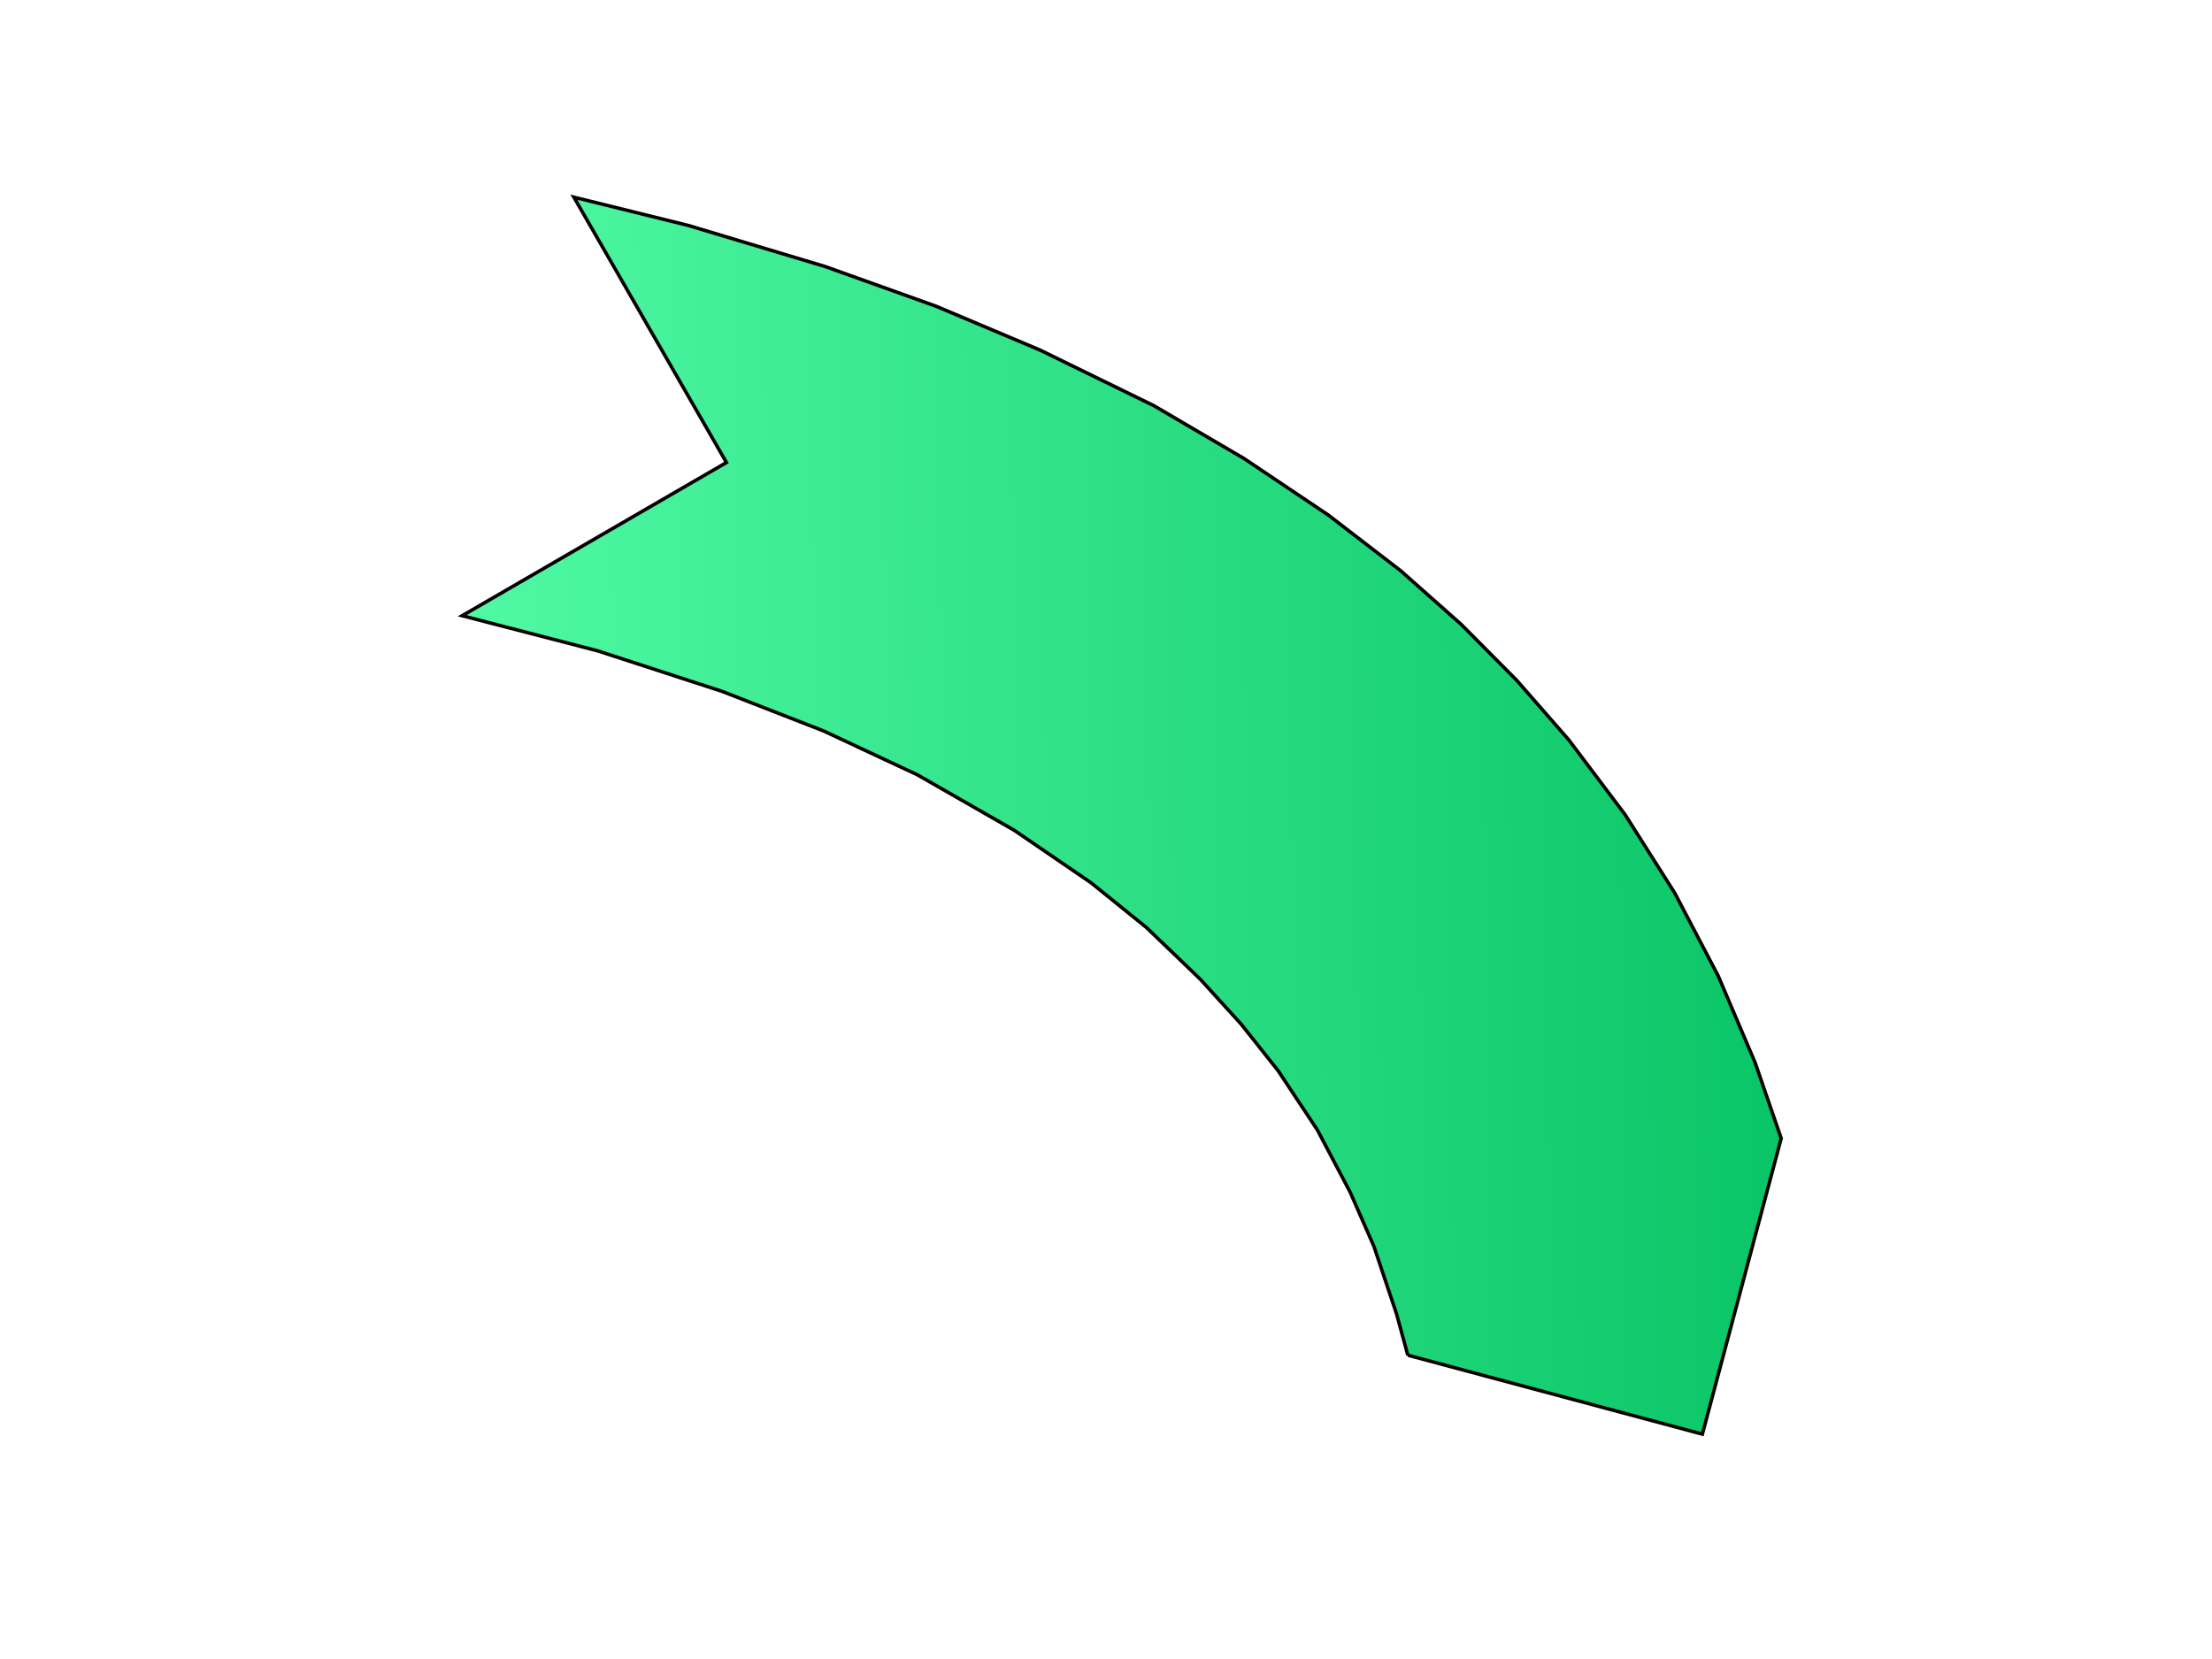
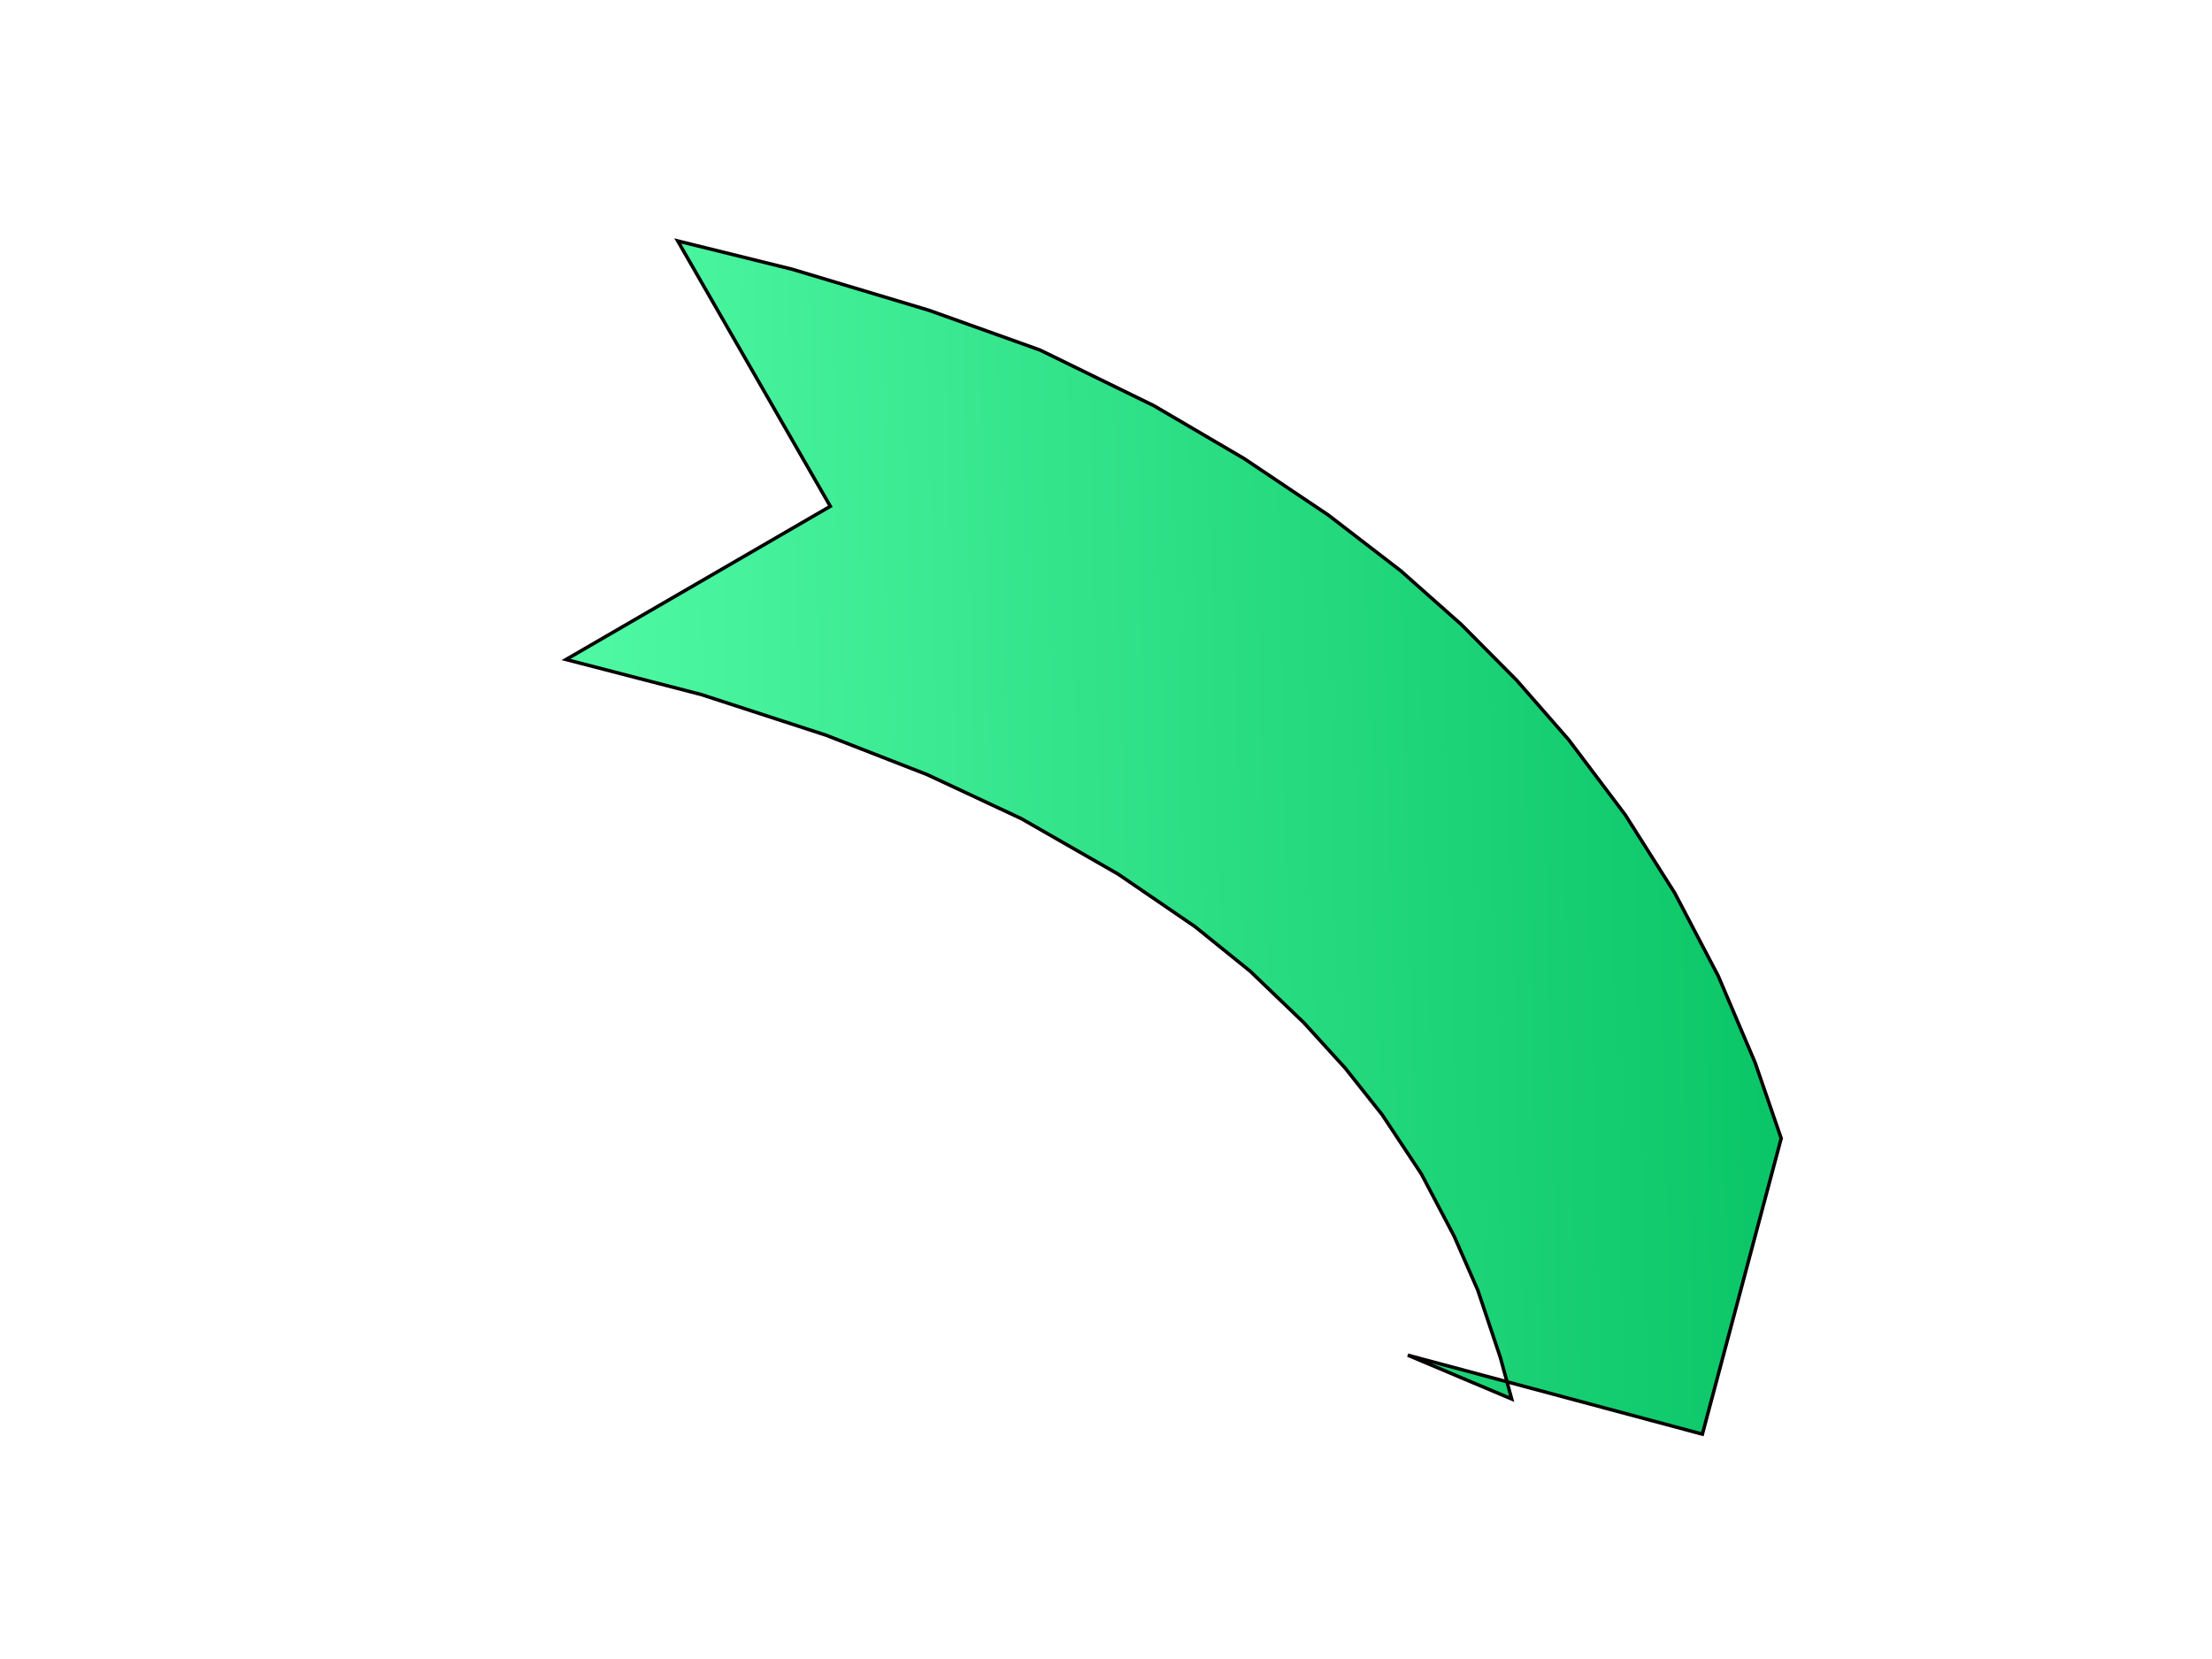
<svg xmlns="http://www.w3.org/2000/svg" width="640" height="480">
  <title>Dark Green Arrow</title>
  <defs>
    <linearGradient y2="1" x2="1" y1="0" x1="0" id="svg_14">
      <stop stop-color="#56ffaa" offset="0" />
      <stop stop-color="#00bf5f" offset="1" />
    </linearGradient>
  </defs>
  <g>
    <title>Layer 1</title>
    <g fill-opacity="0.99" transform="rotate(-30 321.858,240.288) " id="1" fill="#ff0000">
-       <path stroke="#050000" id="2" d="m319.967,414.49l62.384,62.401l62.542,-62.716l4.411,-22.691l3.308,-27.103l1.103,-27.103l-1.103,-26.788l-3.308,-26.946l-4.411,-22.376l-5.829,-22.061l-7.404,-22.218l-10.082,-24.425l-12.918,-26.315l-14.966,-26.316l-20.48,-30.413l-19.692,-26l-22.055,-26l-28.357,-30.097l-24.576,-23.637l-0.158,88.559l-88.378,0.158l28.829,28.364l25.363,28.206l19.692,24.582l17.172,24.582l16.226,27.891l11.658,24.267l7.404,19.224l5.986,20.643l3.781,17.334l2.521,17.018l1.26,20.485l-0.788,20.328l-1.89,17.018l-4.096,20.17l-3.151,11.976z" fill-rule="evenodd" fill="url(#svg_14)" />
+       <path stroke="#050000" id="2" d="m319.967,414.49l62.384,62.401l62.542,-62.716l4.411,-22.691l3.308,-27.103l1.103,-27.103l-1.103,-26.788l-3.308,-26.946l-4.411,-22.376l-5.829,-22.061l-7.404,-22.218l-10.082,-24.425l-12.918,-26.315l-14.966,-26.316l-20.48,-30.413l-22.055,-26l-28.357,-30.097l-24.576,-23.637l-0.158,88.559l-88.378,0.158l28.829,28.364l25.363,28.206l19.692,24.582l17.172,24.582l16.226,27.891l11.658,24.267l7.404,19.224l5.986,20.643l3.781,17.334l2.521,17.018l1.26,20.485l-0.788,20.328l-1.89,17.018l-4.096,20.17l-3.151,11.976z" fill-rule="evenodd" fill="url(#svg_14)" />
    </g>
  </g>
</svg>